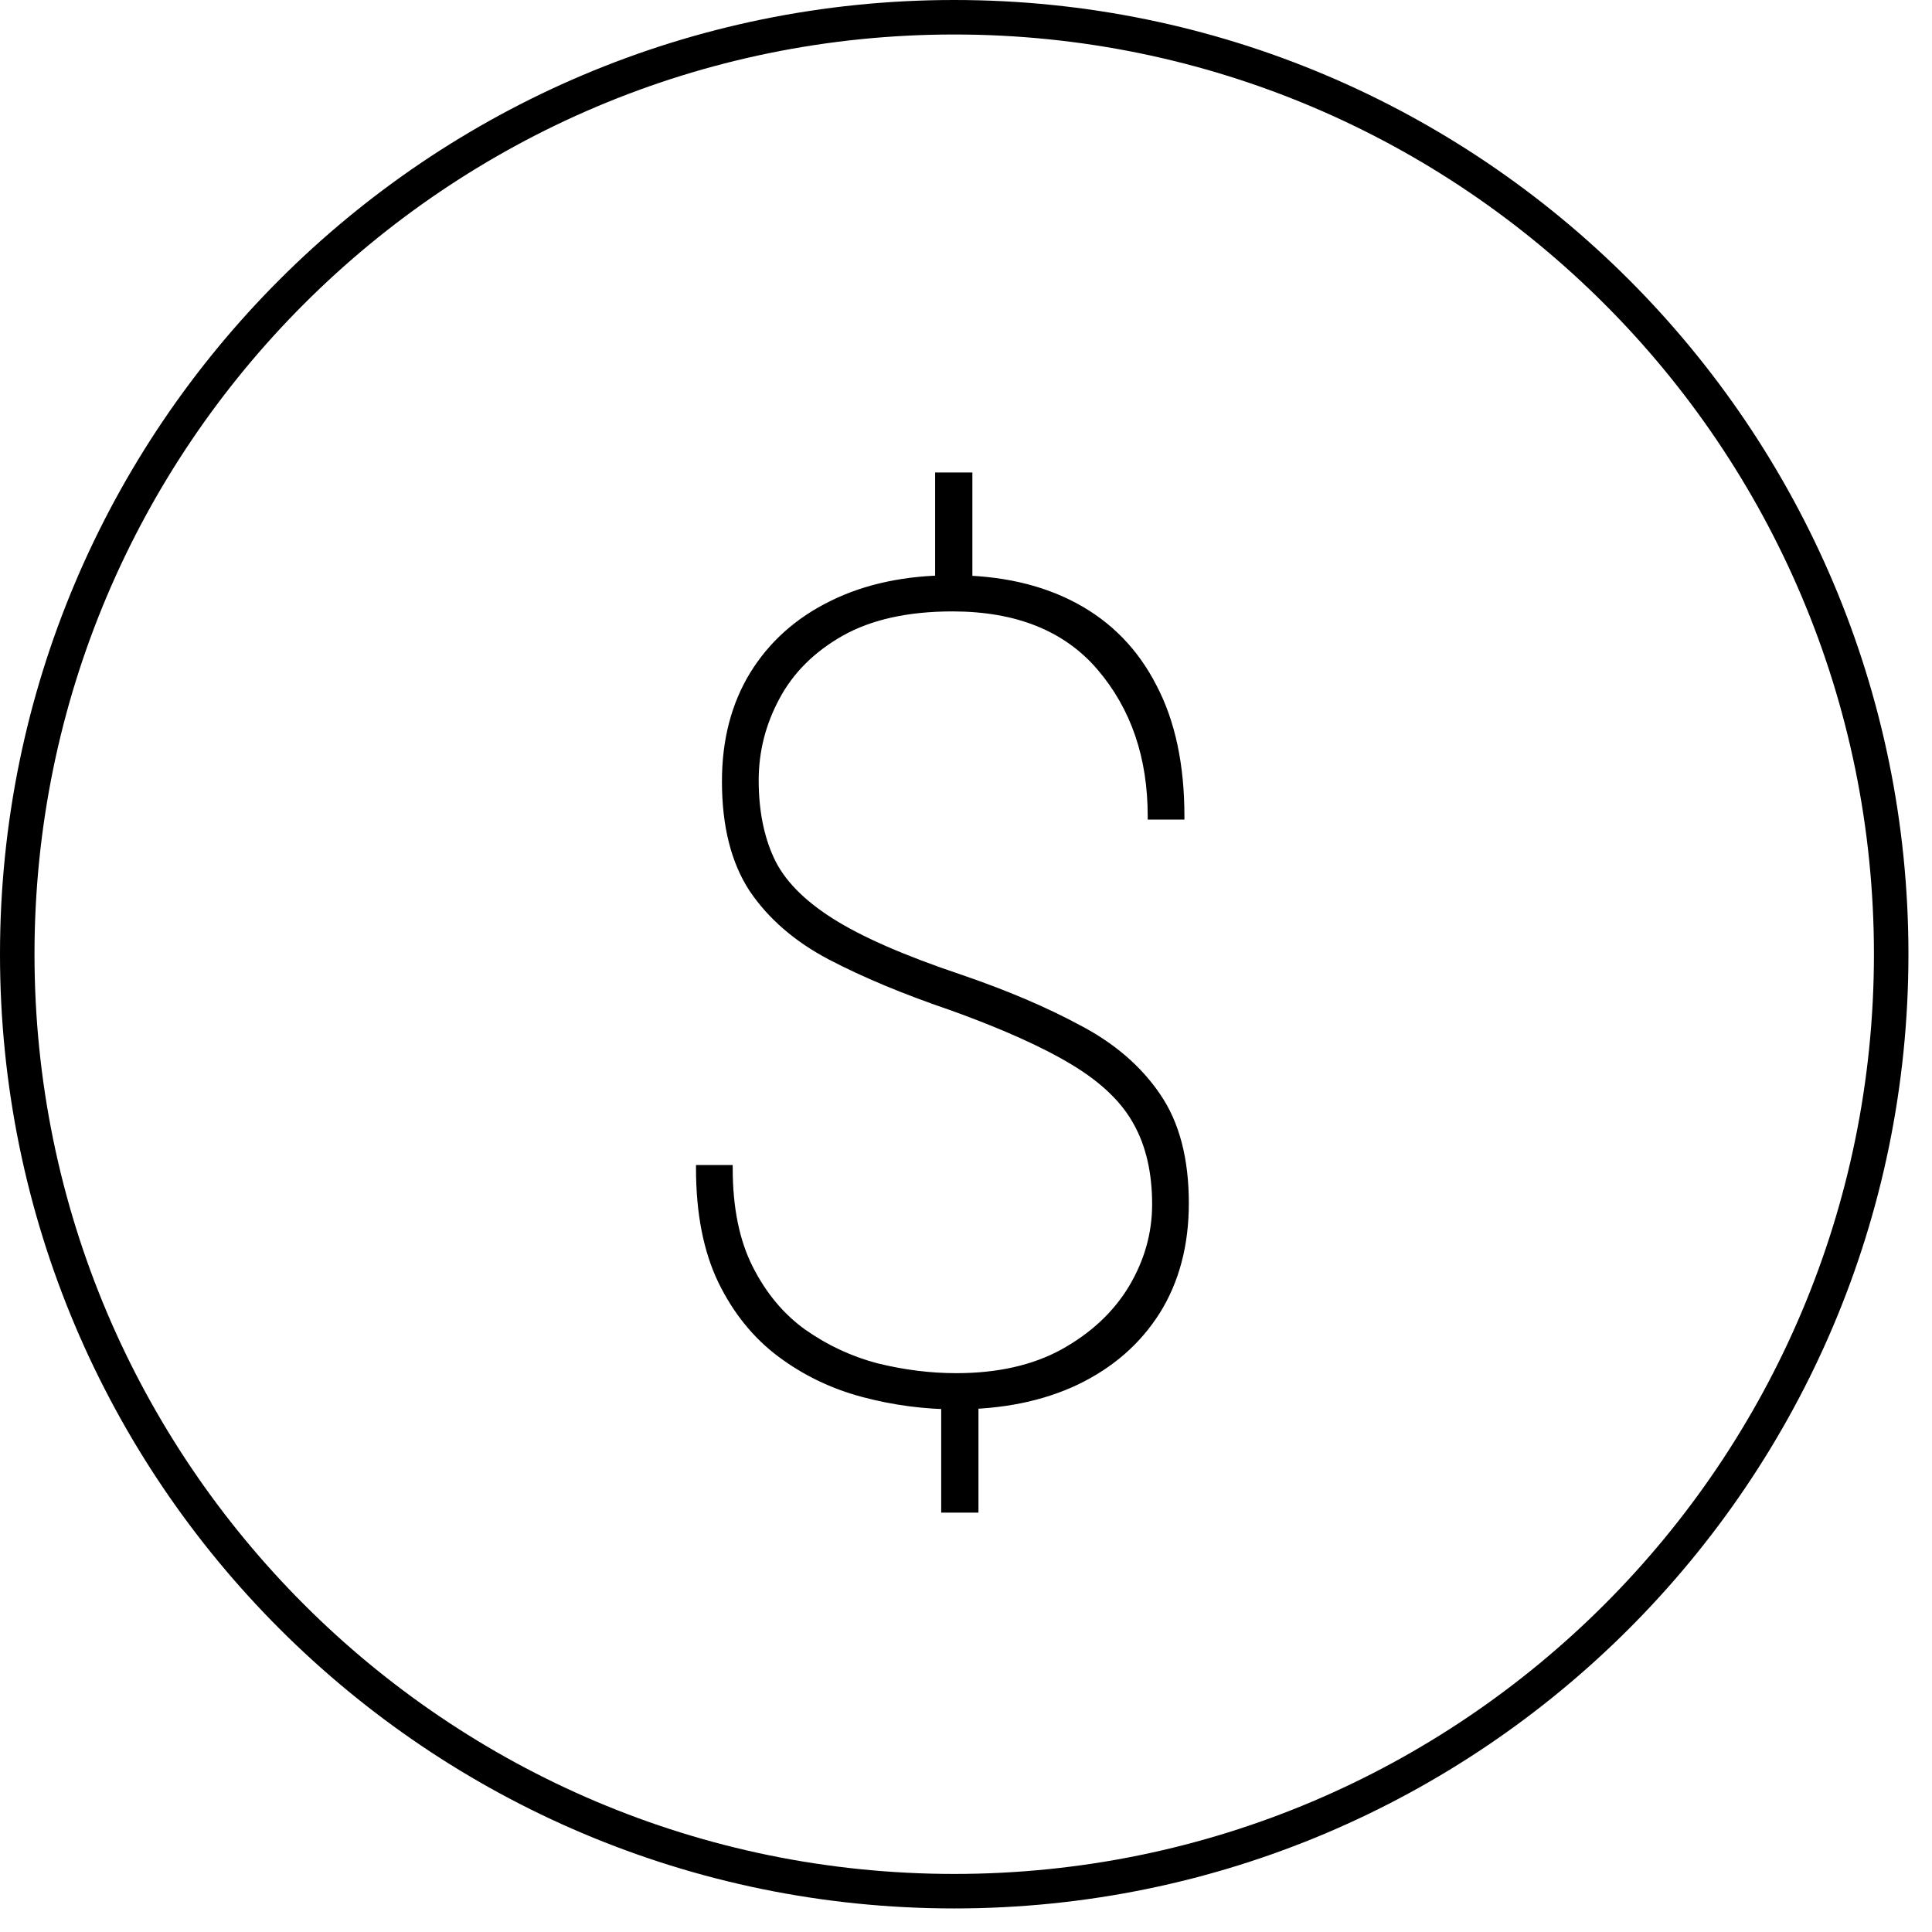
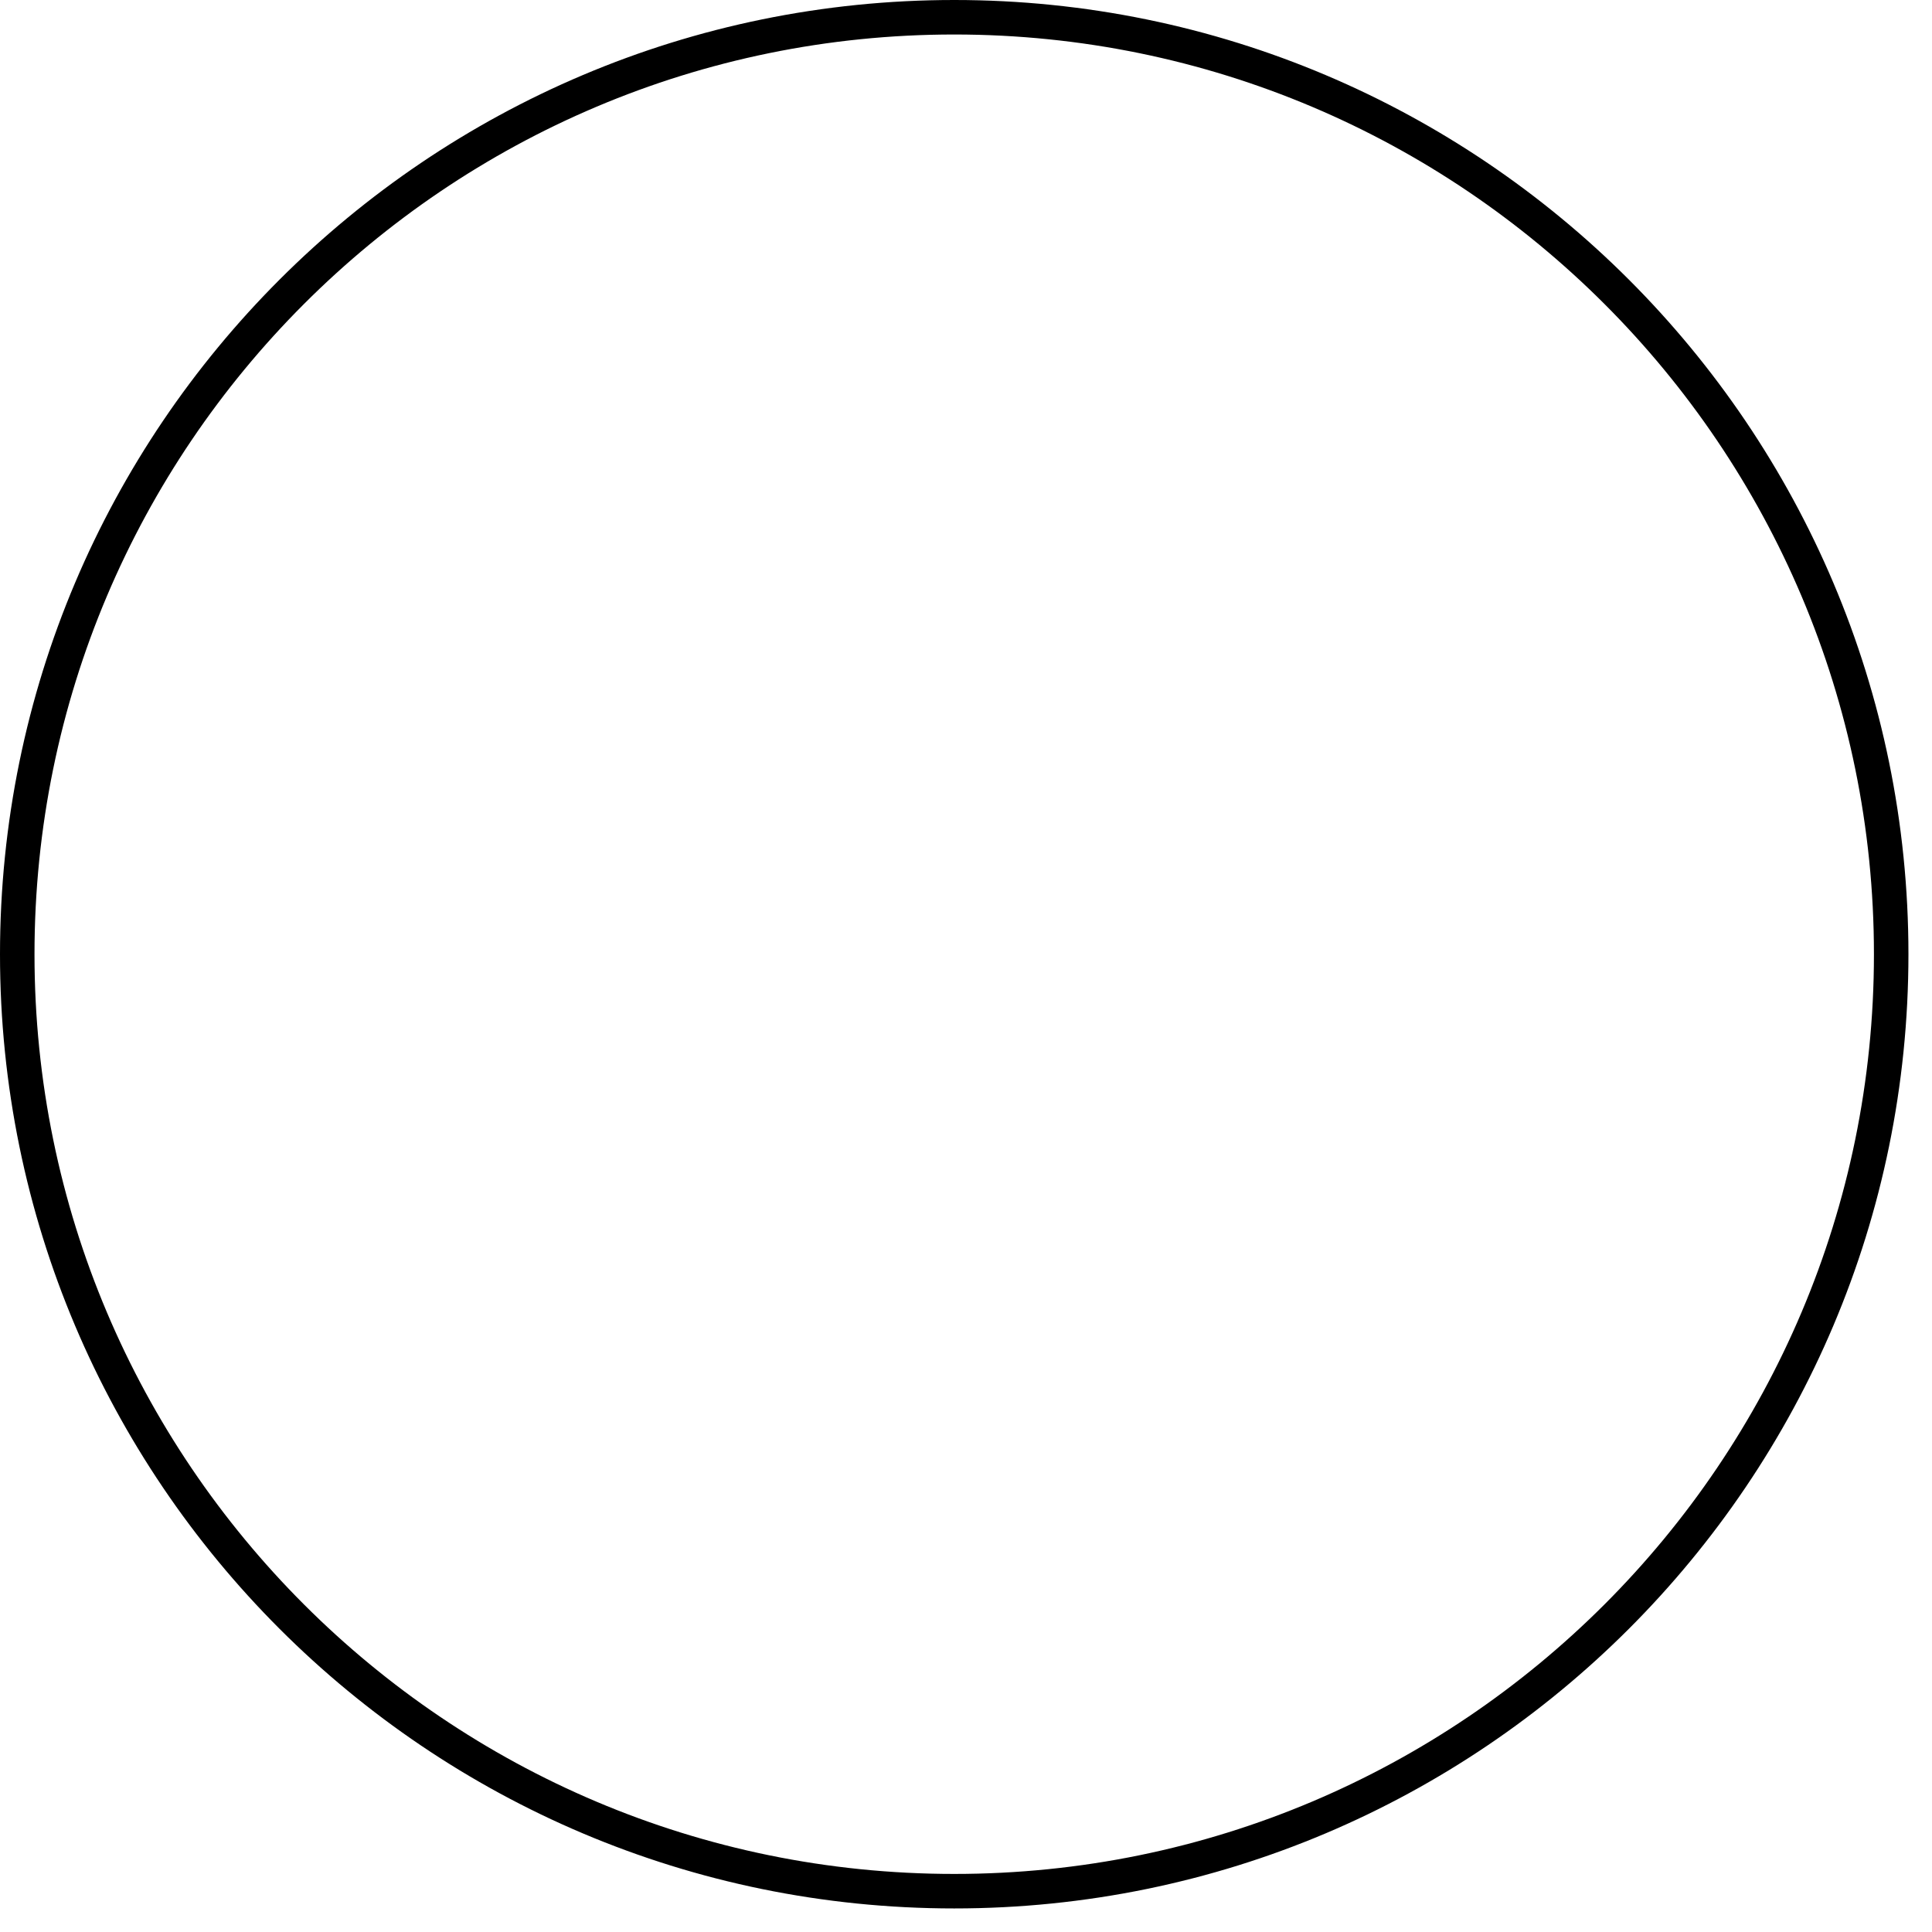
<svg xmlns="http://www.w3.org/2000/svg" width="56" height="56" viewBox="0 0 56 56" fill="none">
  <path d="M0.5 27.659C0.5 12.667 12.667 0.5 27.659 0.5C42.65 0.5 54.817 12.667 54.817 27.659C54.817 42.65 42.65 54.817 27.659 54.817C12.667 54.817 0.5 42.65 0.5 27.659Z" stroke="black" />
-   <path d="M28.085 13.796V17.414H27.205V13.796H28.085ZM28.261 40.11V43.744H27.381V40.11H28.261ZM33.495 34.908C33.495 33.98 33.314 33.191 32.951 32.54C32.599 31.889 31.991 31.302 31.126 30.779C30.262 30.256 29.072 29.723 27.557 29.178C26.212 28.719 25.049 28.234 24.067 27.722C23.096 27.209 22.344 26.559 21.811 25.769C21.288 24.969 21.026 23.928 21.026 22.648C21.026 21.463 21.293 20.434 21.827 19.559C22.371 18.673 23.134 17.99 24.116 17.51C25.108 17.019 26.271 16.773 27.605 16.773C28.981 16.773 30.166 17.04 31.158 17.574C32.151 18.107 32.908 18.886 33.431 19.911C33.965 20.924 34.231 22.173 34.231 23.656H33.367C33.367 21.938 32.876 20.503 31.894 19.351C30.913 18.198 29.483 17.622 27.605 17.622C26.303 17.622 25.225 17.862 24.372 18.342C23.529 18.822 22.904 19.447 22.499 20.215C22.093 20.973 21.891 21.773 21.891 22.616C21.891 23.491 22.04 24.254 22.339 24.905C22.638 25.556 23.214 26.153 24.067 26.697C24.921 27.241 26.175 27.791 27.829 28.346C29.141 28.794 30.283 29.28 31.254 29.802C32.236 30.315 32.999 30.971 33.543 31.771C34.087 32.561 34.359 33.596 34.359 34.876C34.359 36.082 34.082 37.128 33.527 38.014C32.972 38.889 32.193 39.566 31.19 40.046C30.198 40.516 29.04 40.751 27.717 40.751C26.81 40.751 25.913 40.633 25.028 40.398C24.142 40.164 23.342 39.78 22.627 39.246C21.912 38.713 21.341 38.008 20.914 37.133C20.487 36.248 20.274 35.159 20.274 33.868H21.138C21.138 35.02 21.336 35.986 21.731 36.765C22.125 37.544 22.643 38.163 23.283 38.622C23.934 39.081 24.644 39.411 25.412 39.614C26.191 39.806 26.959 39.902 27.717 39.902C28.933 39.902 29.968 39.668 30.822 39.198C31.686 38.718 32.348 38.099 32.807 37.341C33.266 36.573 33.495 35.762 33.495 34.908Z" fill="black" />
-   <path d="M28.085 13.796H28.185V13.696H28.085V13.796ZM28.085 17.414V17.514H28.185V17.414H28.085ZM27.205 17.414H27.105V17.514H27.205V17.414ZM27.205 13.796V13.696H27.105V13.796H27.205ZM28.261 40.11H28.361V40.01H28.261V40.11ZM28.261 43.744V43.844H28.361V43.744H28.261ZM27.381 43.744H27.281V43.844H27.381V43.744ZM27.381 40.11V40.01H27.281V40.11H27.381ZM32.951 32.54L32.863 32.587L32.864 32.588L32.951 32.54ZM27.557 29.178L27.591 29.084L27.589 29.084L27.557 29.178ZM24.067 27.722L24.021 27.81L24.021 27.81L24.067 27.722ZM21.811 25.769L21.727 25.824L21.728 25.825L21.811 25.769ZM21.827 19.559L21.741 19.506L21.741 19.506L21.827 19.559ZM24.116 17.51L24.159 17.6L24.16 17.599L24.116 17.51ZM33.431 19.911L33.342 19.956L33.343 19.957L33.431 19.911ZM34.231 23.656V23.756H34.331V23.656H34.231ZM33.367 23.656H33.267V23.756H33.367V23.656ZM24.372 18.342L24.323 18.255L24.322 18.255L24.372 18.342ZM22.499 20.215L22.587 20.262L22.587 20.262L22.499 20.215ZM27.829 28.346L27.861 28.251L27.861 28.251L27.829 28.346ZM31.254 29.802L31.207 29.891L31.208 29.891L31.254 29.802ZM33.543 31.771L33.46 31.828L33.461 31.828L33.543 31.771ZM33.527 38.014L33.611 38.067L33.612 38.067L33.527 38.014ZM31.19 40.046L31.233 40.137L31.233 40.137L31.19 40.046ZM20.914 37.133L20.824 37.177L20.824 37.177L20.914 37.133ZM20.274 33.868V33.768H20.174V33.868H20.274ZM21.138 33.868H21.238V33.768H21.138V33.868ZM23.283 38.622L23.225 38.703L23.226 38.704L23.283 38.622ZM25.412 39.614L25.386 39.711L25.388 39.711L25.412 39.614ZM30.822 39.198L30.87 39.286L30.871 39.285L30.822 39.198ZM32.807 37.341L32.892 37.393L32.893 37.393L32.807 37.341ZM27.985 13.796V17.414H28.185V13.796H27.985ZM28.085 17.314H27.205V17.514H28.085V17.314ZM27.305 17.414V13.796H27.105V17.414H27.305ZM27.205 13.896H28.085V13.696H27.205V13.896ZM28.161 40.11V43.744H28.361V40.11H28.161ZM28.261 43.644H27.381V43.844H28.261V43.644ZM27.481 43.744V40.11H27.281V43.744H27.481ZM27.381 40.21H28.261V40.01H27.381V40.21ZM33.595 34.908C33.595 33.967 33.411 33.16 33.038 32.491L32.864 32.588C33.216 33.221 33.395 33.993 33.395 34.908H33.595ZM33.039 32.492C32.676 31.821 32.052 31.222 31.178 30.693L31.074 30.864C31.929 31.381 32.522 31.957 32.863 32.587L33.039 32.492ZM31.178 30.693C30.306 30.166 29.109 29.63 27.591 29.084L27.523 29.272C29.035 29.816 30.218 30.346 31.074 30.864L31.178 30.693ZM27.589 29.084C26.248 28.626 25.09 28.142 24.114 27.633L24.021 27.81C25.008 28.326 26.176 28.813 27.524 29.273L27.589 29.084ZM24.114 27.633C23.155 27.128 22.416 26.487 21.893 25.713L21.728 25.825C22.272 26.63 23.037 27.291 24.021 27.81L24.114 27.633ZM21.894 25.714C21.385 24.935 21.126 23.915 21.126 22.648H20.926C20.926 23.941 21.19 25.002 21.727 25.824L21.894 25.714ZM21.126 22.648C21.126 21.479 21.389 20.468 21.912 19.611L21.741 19.506C21.197 20.399 20.926 21.448 20.926 22.648H21.126ZM21.912 19.611C22.446 18.742 23.194 18.072 24.159 17.6L24.072 17.42C23.074 17.908 22.296 18.604 21.741 19.506L21.912 19.611ZM24.16 17.599C25.136 17.117 26.283 16.873 27.605 16.873V16.674C26.259 16.674 25.08 16.921 24.071 17.42L24.16 17.599ZM27.605 16.873C28.968 16.873 30.136 17.138 31.111 17.662L31.206 17.486C30.196 16.943 28.994 16.674 27.605 16.674V16.873ZM31.111 17.662C32.085 18.186 32.828 18.95 33.342 19.956L33.52 19.865C32.988 18.823 32.216 18.029 31.206 17.486L31.111 17.662ZM33.343 19.957C33.867 20.953 34.131 22.184 34.131 23.656H34.331C34.331 22.161 34.062 20.896 33.52 19.864L33.343 19.957ZM34.231 23.556H33.367V23.756H34.231V23.556ZM33.467 23.656C33.467 21.918 32.97 20.459 31.971 19.286L31.818 19.415C32.782 20.547 33.267 21.959 33.267 23.656H33.467ZM31.971 19.286C30.965 18.106 29.505 17.522 27.605 17.522V17.722C29.461 17.722 30.86 18.291 31.818 19.415L31.971 19.286ZM27.605 17.522C26.291 17.522 25.195 17.764 24.323 18.255L24.421 18.429C25.255 17.96 26.315 17.722 27.605 17.722V17.522ZM24.322 18.255C23.465 18.744 22.826 19.381 22.41 20.168L22.587 20.262C22.983 19.512 23.593 18.901 24.421 18.429L24.322 18.255ZM22.411 20.168C21.998 20.939 21.791 21.756 21.791 22.616H21.991C21.991 21.79 22.189 21.005 22.587 20.262L22.411 20.168ZM21.791 22.616C21.791 23.502 21.942 24.28 22.248 24.946L22.43 24.863C22.138 24.228 21.991 23.48 21.991 22.616H21.791ZM22.248 24.946C22.557 25.621 23.15 26.231 24.014 26.782L24.121 26.613C23.277 26.075 22.718 25.491 22.43 24.863L22.248 24.946ZM24.014 26.782C24.877 27.332 26.14 27.885 27.797 28.441L27.861 28.251C26.21 27.697 24.965 27.151 24.121 26.613L24.014 26.782ZM27.797 28.441C29.105 28.887 30.242 29.371 31.207 29.891L31.302 29.715C30.325 29.188 29.178 28.701 27.861 28.251L27.797 28.441ZM31.208 29.891C32.177 30.397 32.927 31.043 33.46 31.828L33.626 31.715C33.071 30.899 32.295 30.233 31.3 29.714L31.208 29.891ZM33.461 31.828C33.99 32.596 34.259 33.609 34.259 34.876H34.459C34.459 33.582 34.184 32.526 33.625 31.715L33.461 31.828ZM34.259 34.876C34.259 36.066 33.986 37.093 33.442 37.961L33.612 38.067C34.178 37.163 34.459 36.098 34.459 34.876H34.259ZM33.443 37.96C32.898 38.818 32.134 39.483 31.147 39.956L31.233 40.137C32.252 39.649 33.046 38.959 33.611 38.067L33.443 37.96ZM31.147 39.956C30.171 40.418 29.028 40.651 27.717 40.651V40.851C29.052 40.851 30.225 40.614 31.233 40.137L31.147 39.956ZM27.717 40.651C26.819 40.651 25.931 40.534 25.053 40.302L25.002 40.495C25.896 40.732 26.801 40.851 27.717 40.851V40.651ZM25.053 40.302C24.18 40.07 23.391 39.692 22.687 39.166L22.567 39.326C23.293 39.868 24.105 40.257 25.002 40.495L25.053 40.302ZM22.687 39.166C21.986 38.643 21.425 37.952 21.004 37.09L20.824 37.177C21.258 38.065 21.838 38.782 22.567 39.326L22.687 39.166ZM21.004 37.09C20.586 36.221 20.374 35.149 20.374 33.868H20.174C20.174 35.17 20.389 36.274 20.824 37.177L21.004 37.09ZM20.274 33.968H21.138V33.768H20.274V33.968ZM21.038 33.868C21.038 35.031 21.238 36.014 21.641 36.81L21.82 36.72C21.434 35.959 21.238 35.01 21.238 33.868H21.038ZM21.641 36.81C22.043 37.602 22.57 38.234 23.225 38.703L23.341 38.541C22.716 38.092 22.208 37.486 21.82 36.72L21.641 36.81ZM23.226 38.704C23.886 39.169 24.607 39.505 25.386 39.711L25.438 39.518C24.681 39.318 23.982 38.992 23.341 38.54L23.226 38.704ZM25.388 39.711C26.174 39.905 26.951 40.002 27.717 40.002V39.802C26.968 39.802 26.207 39.707 25.436 39.517L25.388 39.711ZM27.717 40.002C28.946 40.002 29.999 39.765 30.87 39.286L30.774 39.111C29.938 39.57 28.921 39.802 27.717 39.802V40.002ZM30.871 39.285C31.748 38.798 32.423 38.167 32.892 37.393L32.721 37.29C32.272 38.031 31.624 38.638 30.773 39.111L30.871 39.285ZM32.893 37.393C33.36 36.61 33.595 35.781 33.595 34.908H33.395C33.395 35.743 33.171 36.536 32.721 37.29L32.893 37.393Z" fill="black" />
</svg>